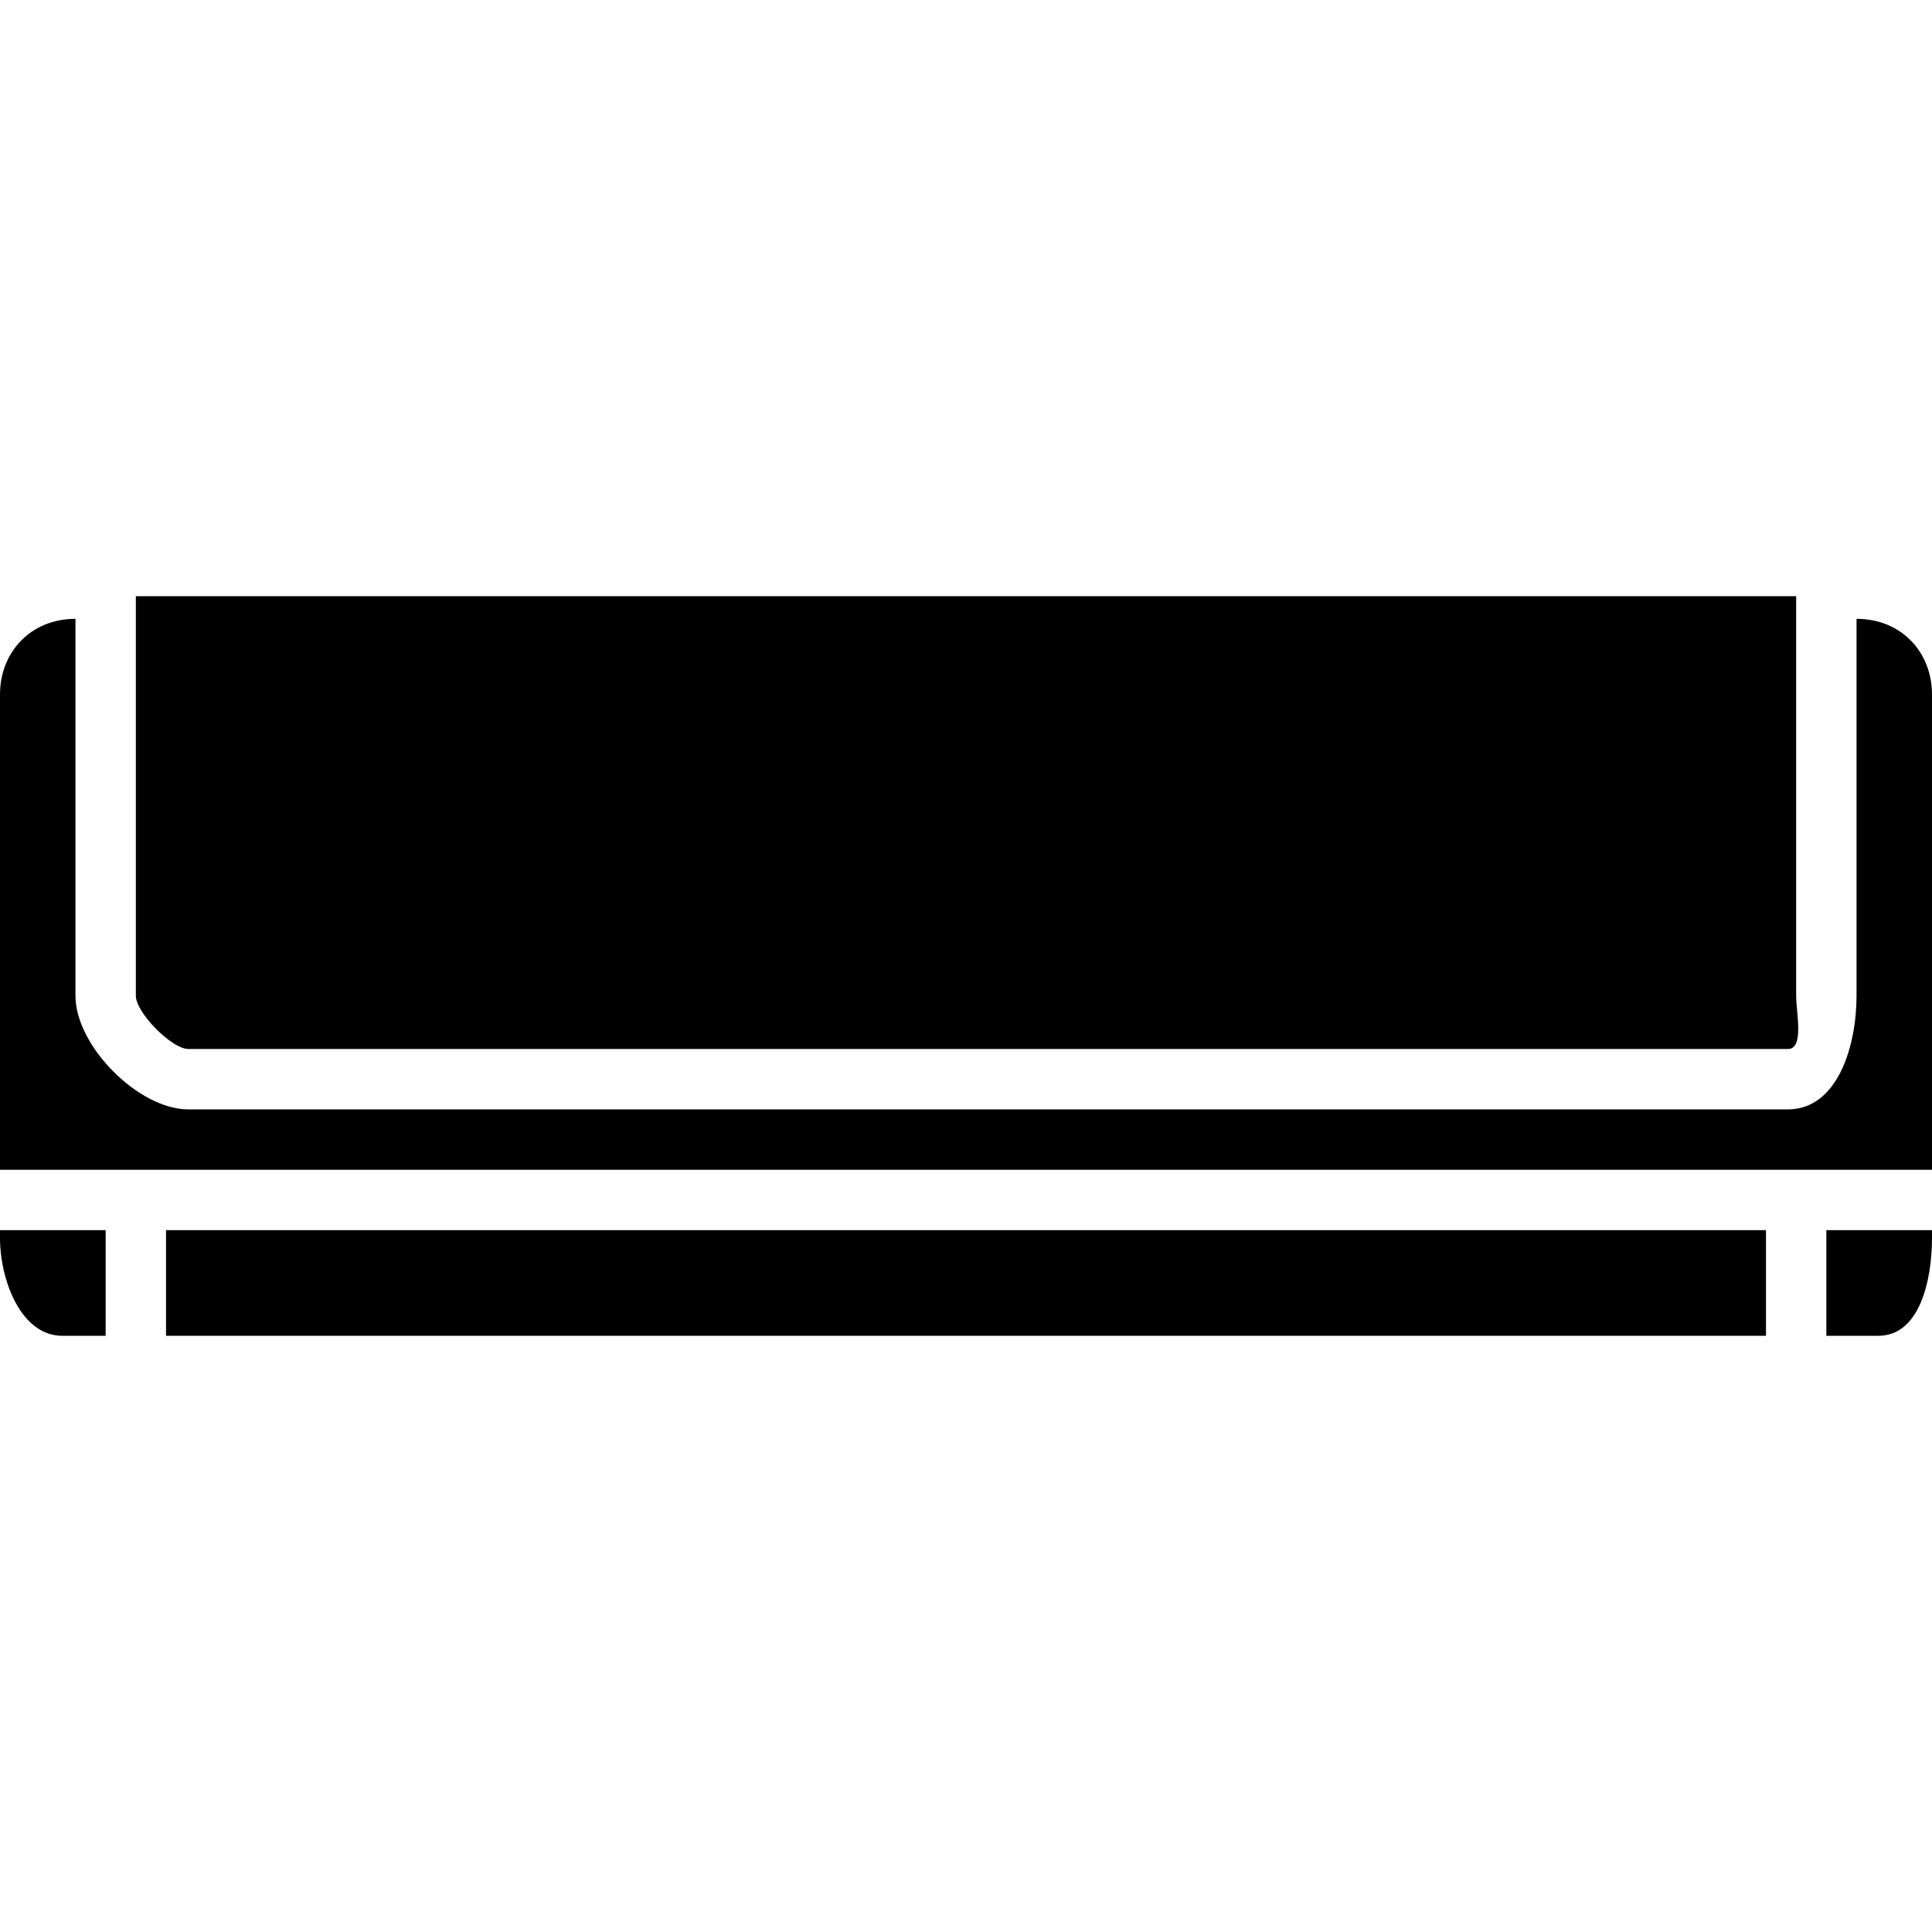
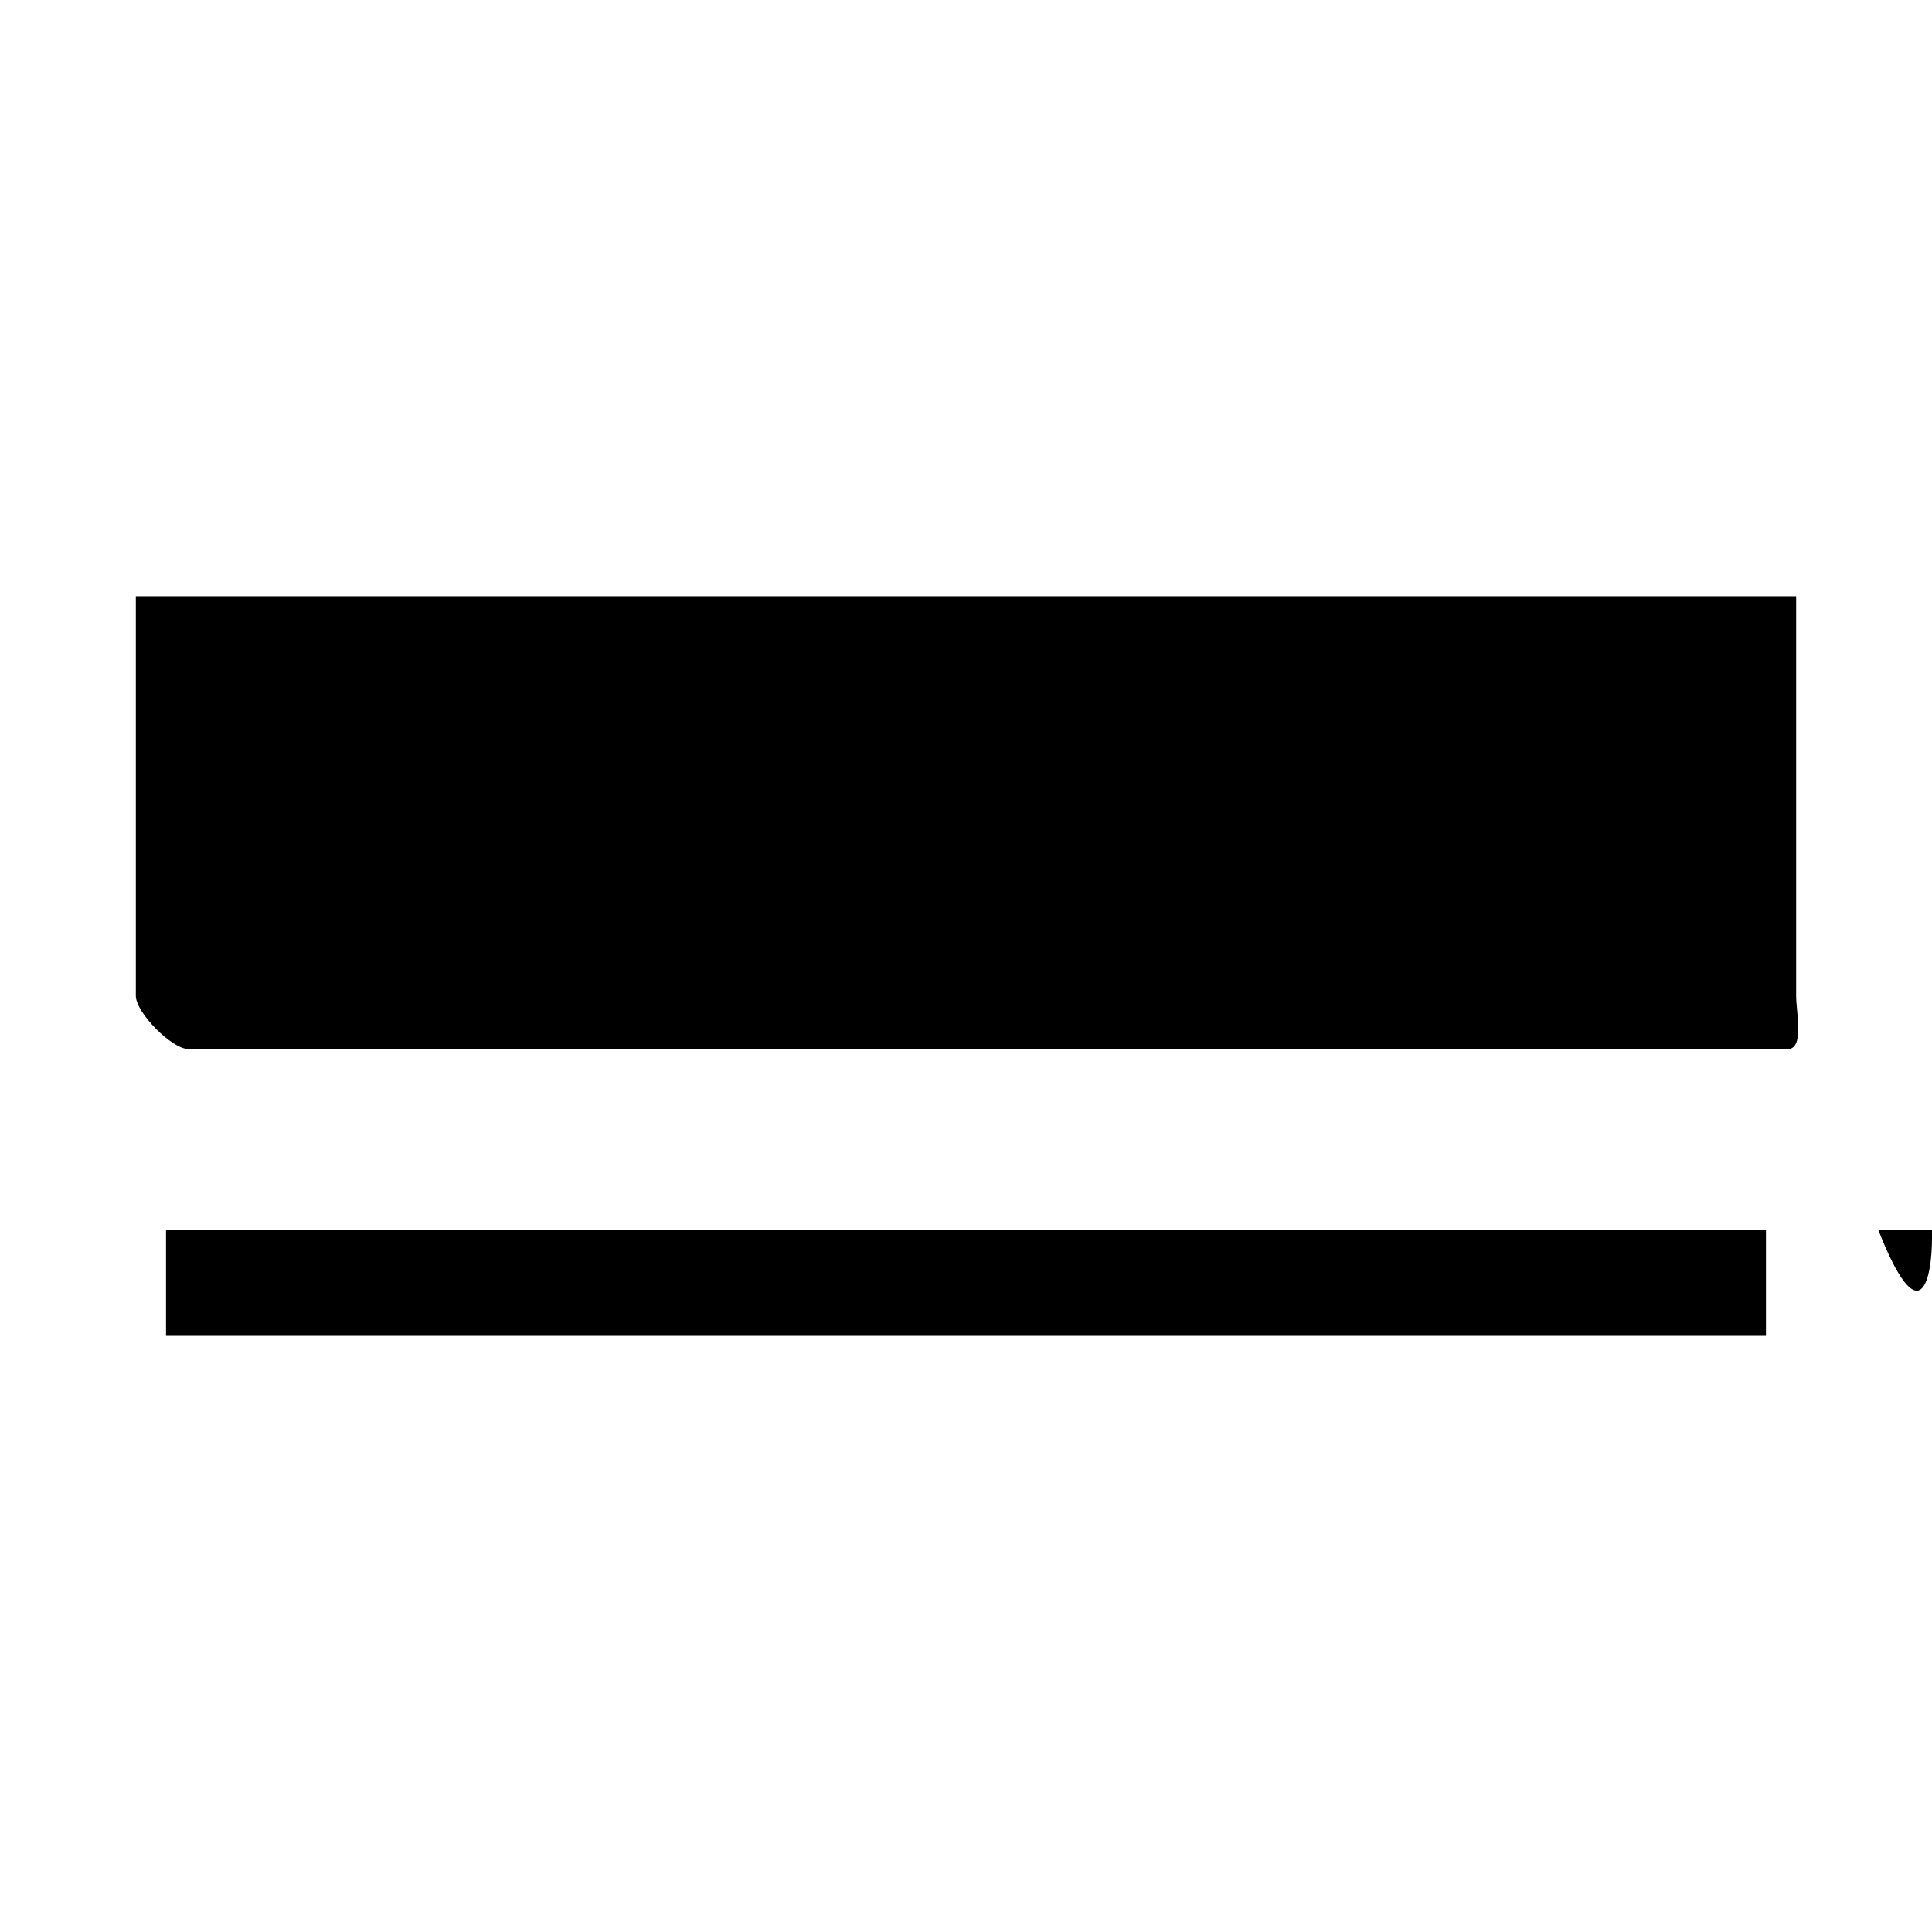
<svg xmlns="http://www.w3.org/2000/svg" fill="#000000" version="1.1" id="Layer_1" viewBox="0 0 512 512" xml:space="preserve">
  <g>
    <g>
      <path d="M476,263.916V158H36v105.916C36,268.328,45.508,278,49.916,278h423.876C478.204,278,476,268.328,476,263.916z" />
    </g>
  </g>
  <g>
    <g>
-       <path d="M492,164v99.916c0,13.236-4.972,30.084-18.208,30.084H49.916C36.684,294,20,277.148,20,263.916V164c-12,0-20,8.972-20,20    v126h512V184C512,172.972,504,164,492,164z" />
-     </g>
+       </g>
  </g>
  <g>
    <g>
      <rect x="44" y="326" width="424" height="28" />
    </g>
  </g>
  <g>
    <g>
-       <path d="M484,326v28h13.792C508.82,354,512,339.096,512,328.072V326H484z" />
+       <path d="M484,326h13.792C508.82,354,512,339.096,512,328.072V326H484z" />
    </g>
  </g>
  <g>
    <g>
-       <path d="M0,326v2.072C0,339.096,5.472,354,16.5,354H28v-28H0z" />
-     </g>
+       </g>
  </g>
</svg>